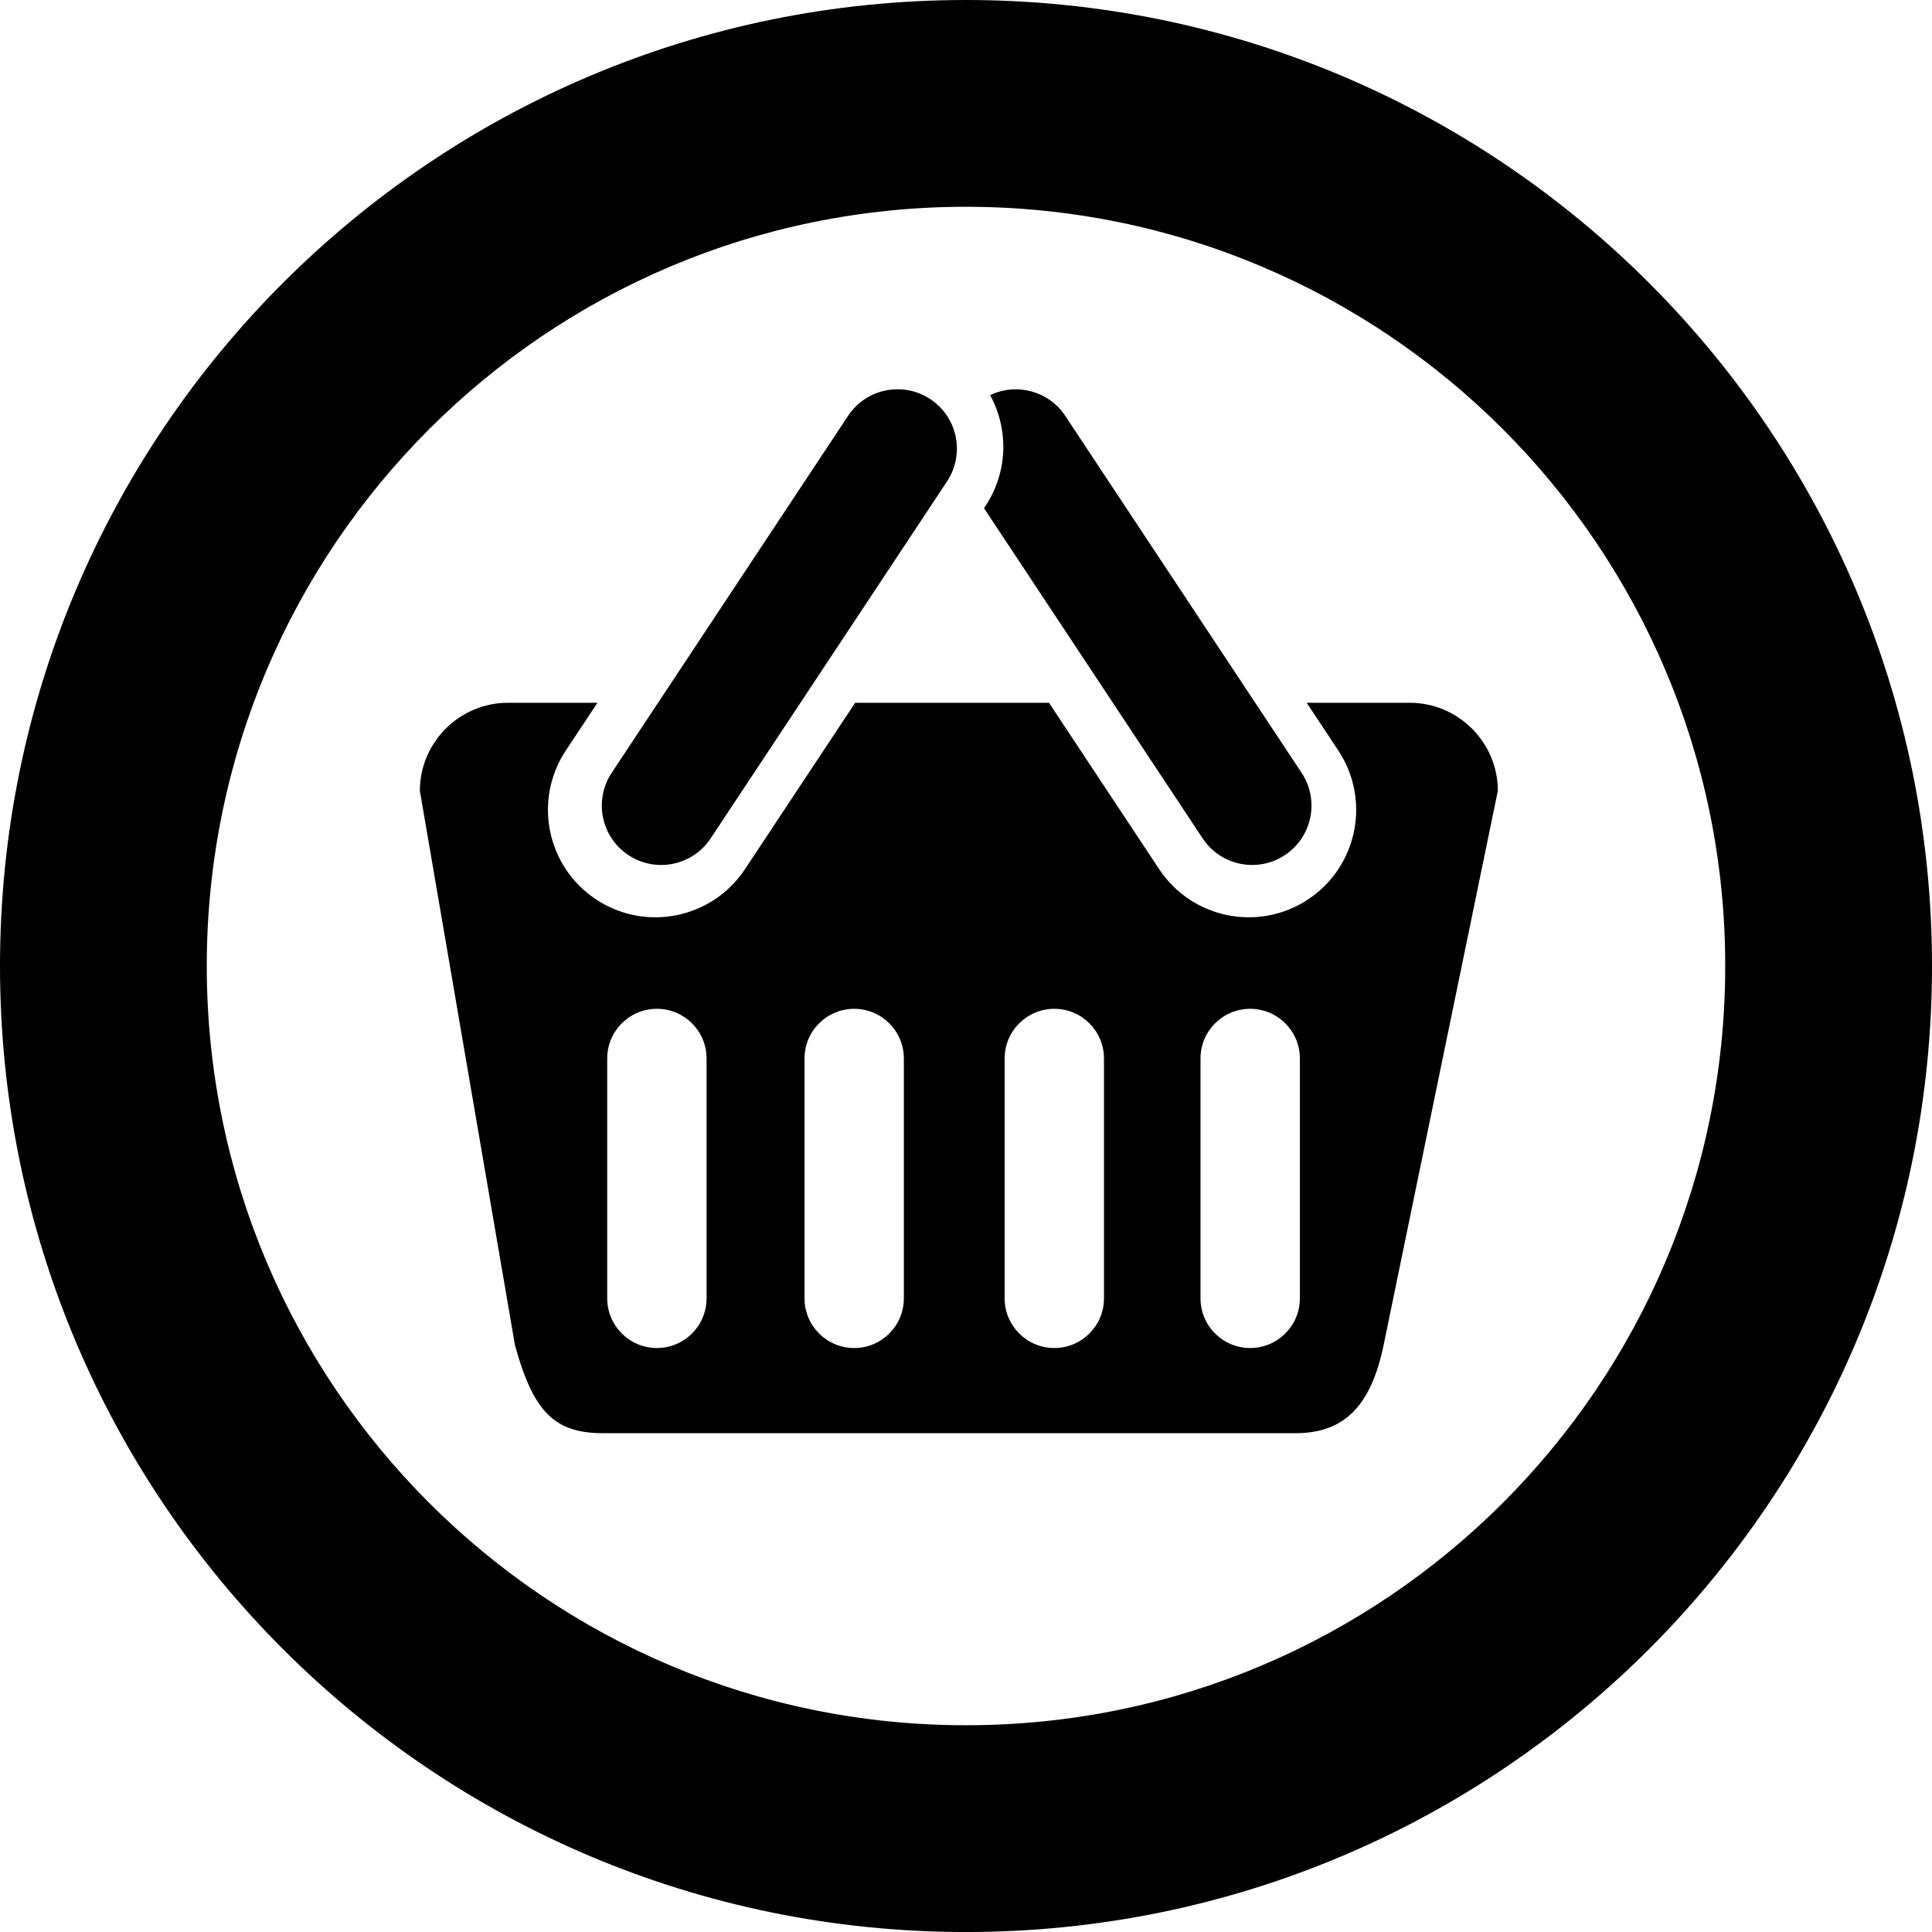
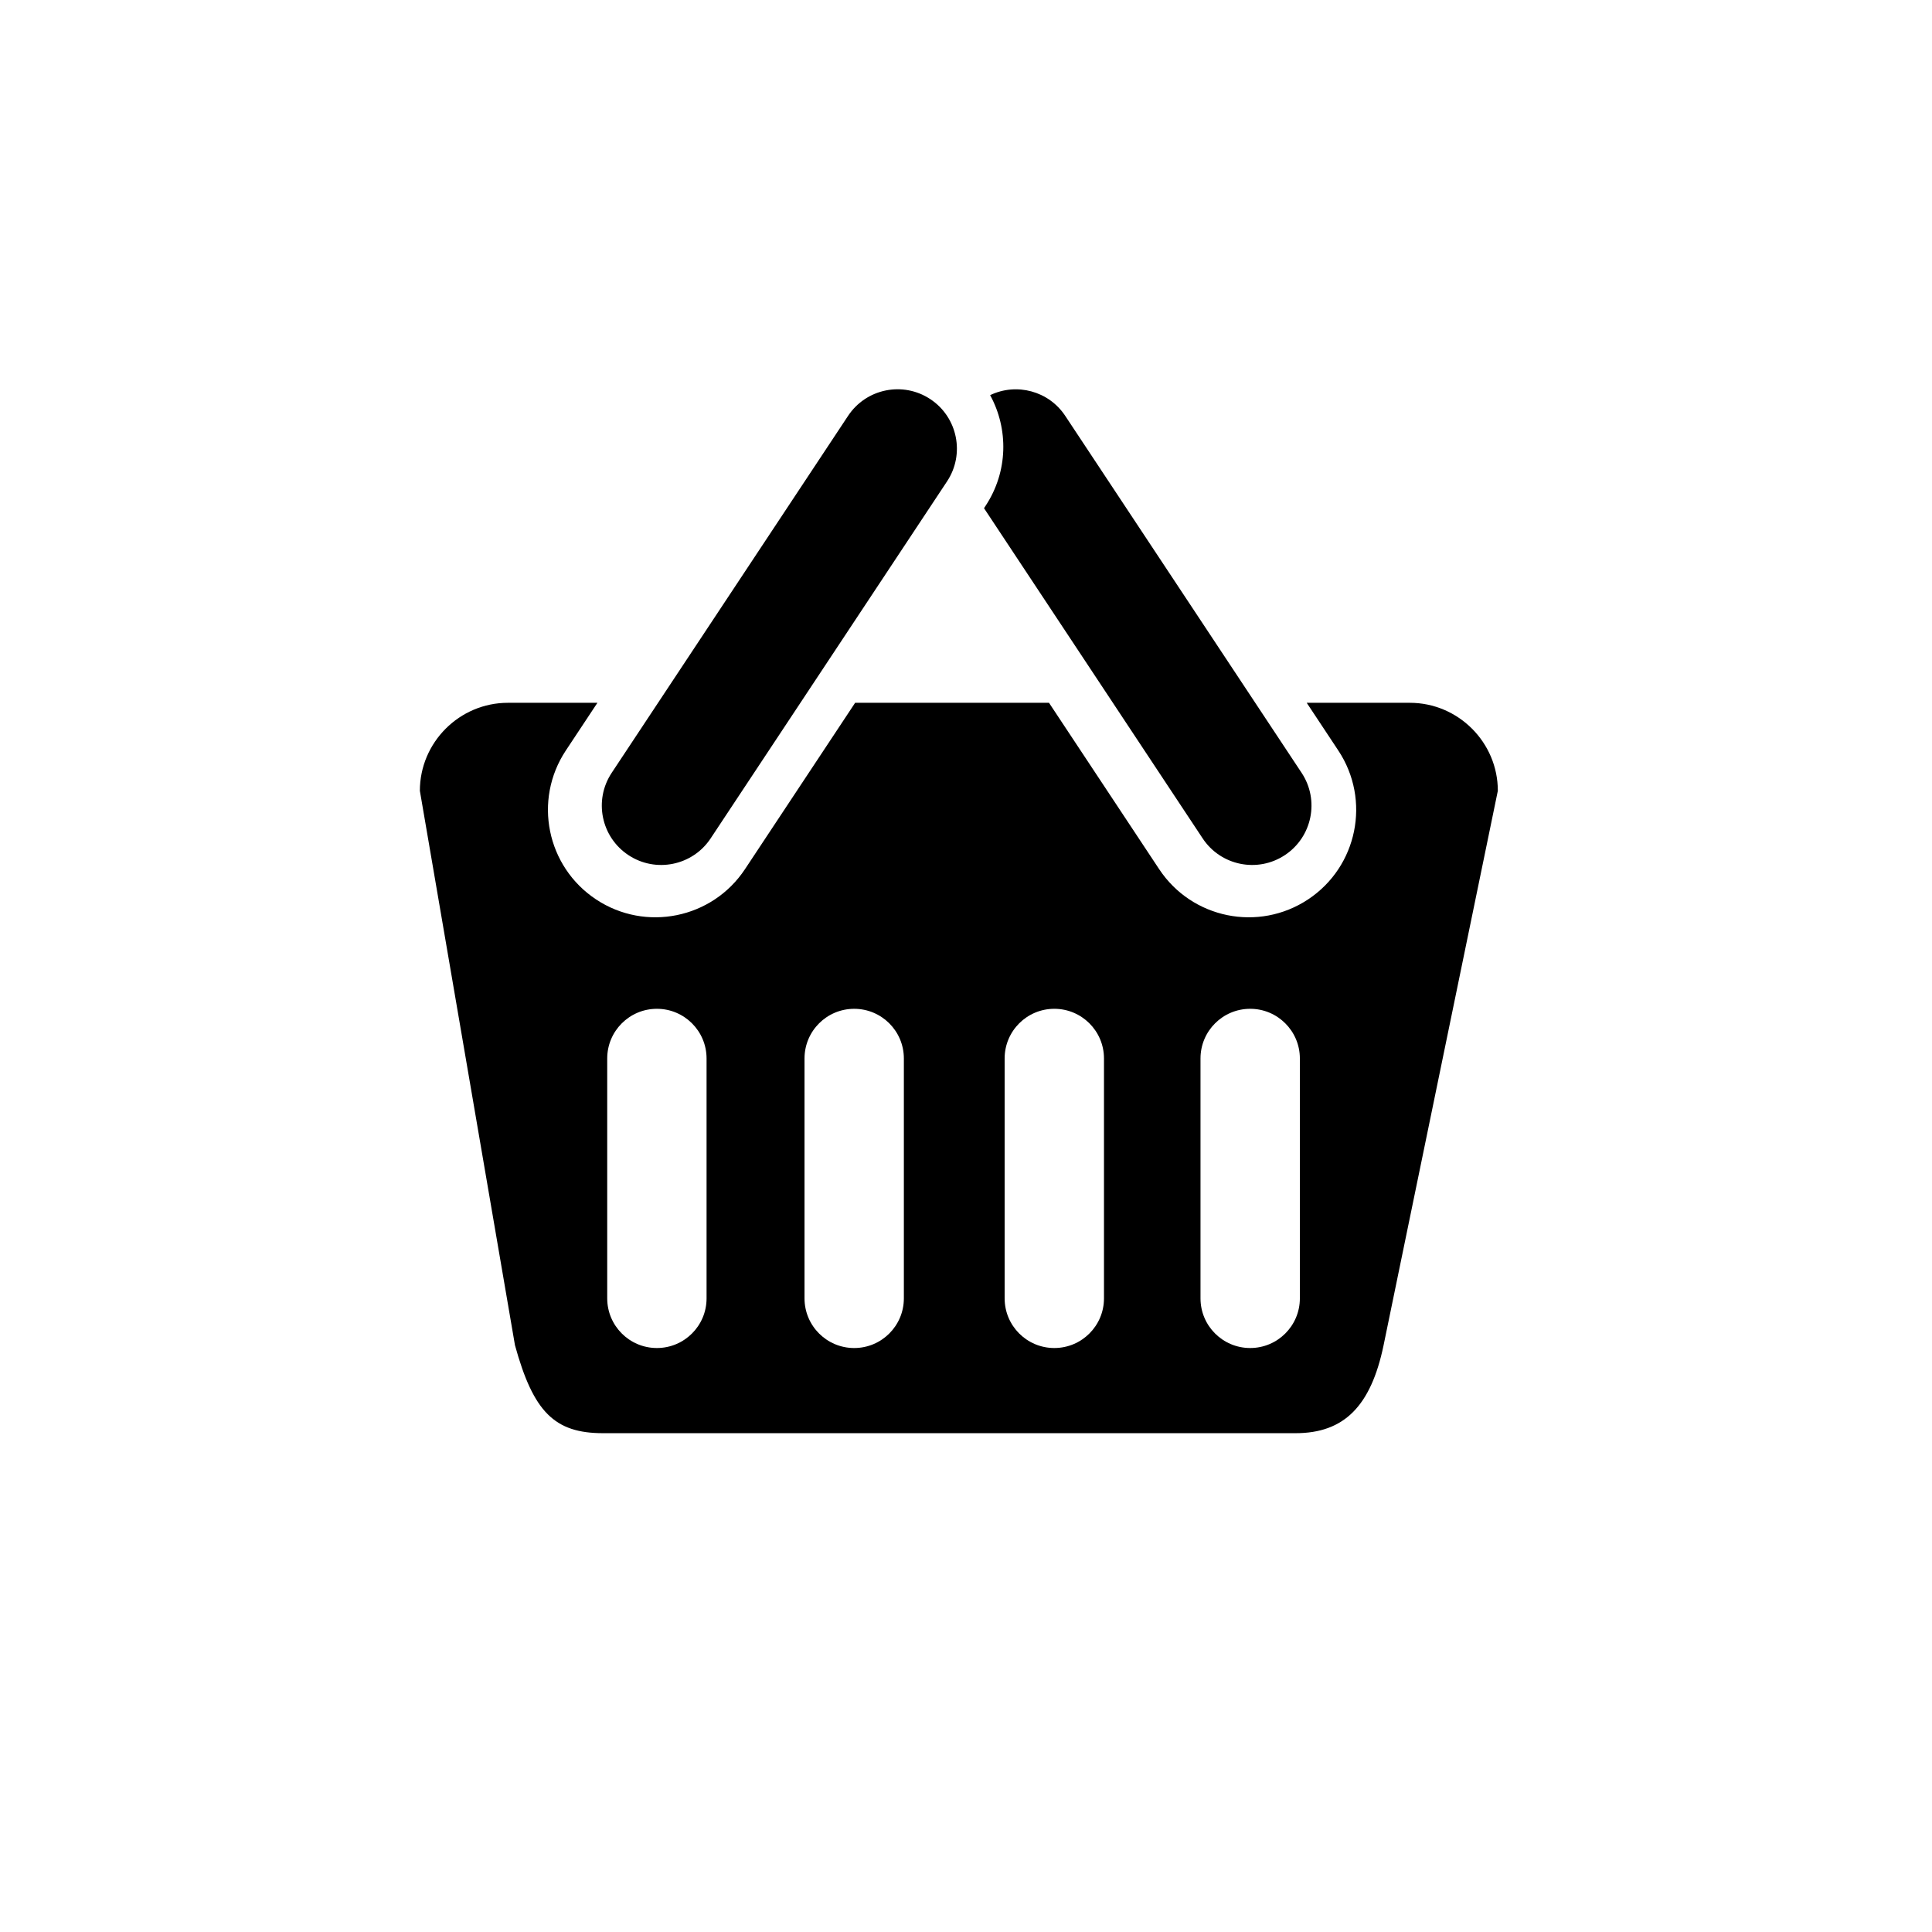
<svg xmlns="http://www.w3.org/2000/svg" version="1.1" id="图层_1" width="252.998" height="253.002" viewBox="0 0 252.998 253.002" style="overflow:visible;enable-background:new 0 0 252.998 253.002;" xml:space="preserve">
-   <path d="M126.498,0C56.636,0,0,56.636,0,126.501c0,69.864,56.636,126.5,126.498,126.5c69.863,0,126.5-56.637,126.5-126.5  C252.998,56.636,196.361,0,126.498,0z M126.5,225.923c-54.911,0-99.423-44.512-99.423-99.421c0-54.911,44.513-99.423,99.423-99.423  c54.909,0,99.421,44.513,99.421,99.423C225.921,181.411,181.409,225.923,126.5,225.923z" />
  <path d="M168.259,111.976c3.579-2.369,4.559-7.191,2.19-10.771l-30.956-46.748c-2.169-3.275-6.388-4.365-9.833-2.712  c2.418,4.43,2.367,10.016-0.613,14.516l-0.189,0.288l28.631,43.239C159.857,113.366,164.681,114.346,168.259,111.976z   M184.621,92.033h-13.504l4.138,6.25c4.29,6.479,2.516,15.208-3.963,19.498c-6.479,4.291-15.208,2.516-19.498-3.962l-14.425-21.785  h-25.388l-14.425,21.785c-4.29,6.478-13.02,8.253-19.499,3.962c-6.479-4.289-8.253-13.019-3.963-19.498l4.138-6.25H66.505  c-6.338,0-11.523,5.186-11.523,11.523l12.453,72.598c2.407,8.746,5.186,11.523,11.523,11.523h90.703  c6.338,0,9.86-3.521,11.523-11.523l14.96-72.598C196.145,97.219,190.959,92.033,184.621,92.033z M92.526,170.021  c0,3.592-2.912,6.504-6.505,6.504c-3.593,0-6.505-2.912-6.505-6.504V138.61c0-3.593,2.913-6.506,6.505-6.506  c3.593,0,6.505,2.913,6.505,6.506V170.021z M118.362,170.02c0,3.594-2.913,6.506-6.505,6.506c-3.593,0-6.505-2.912-6.505-6.506  v-31.41c0-3.592,2.912-6.505,6.505-6.505c3.593,0,6.505,2.913,6.505,6.505V170.02z M144.568,170.021  c0,3.592-2.912,6.504-6.505,6.504s-6.505-2.912-6.505-6.504V138.61c0-3.593,2.912-6.506,6.505-6.506s6.505,2.913,6.505,6.506  V170.021z M170.219,170.021c0,3.592-2.913,6.504-6.506,6.504c-3.594,0-6.506-2.912-6.506-6.504V138.61  c0-3.593,2.912-6.506,6.506-6.506c3.593,0,6.506,2.913,6.506,6.506V170.021z M82.289,111.976c3.578,2.37,8.401,1.39,10.771-2.188  l30.956-46.748c2.369-3.579,1.39-8.401-2.189-10.771c-3.58-2.37-8.401-1.39-10.771,2.189L80.1,101.206  C77.73,104.785,78.71,109.606,82.289,111.976z" />
</svg>